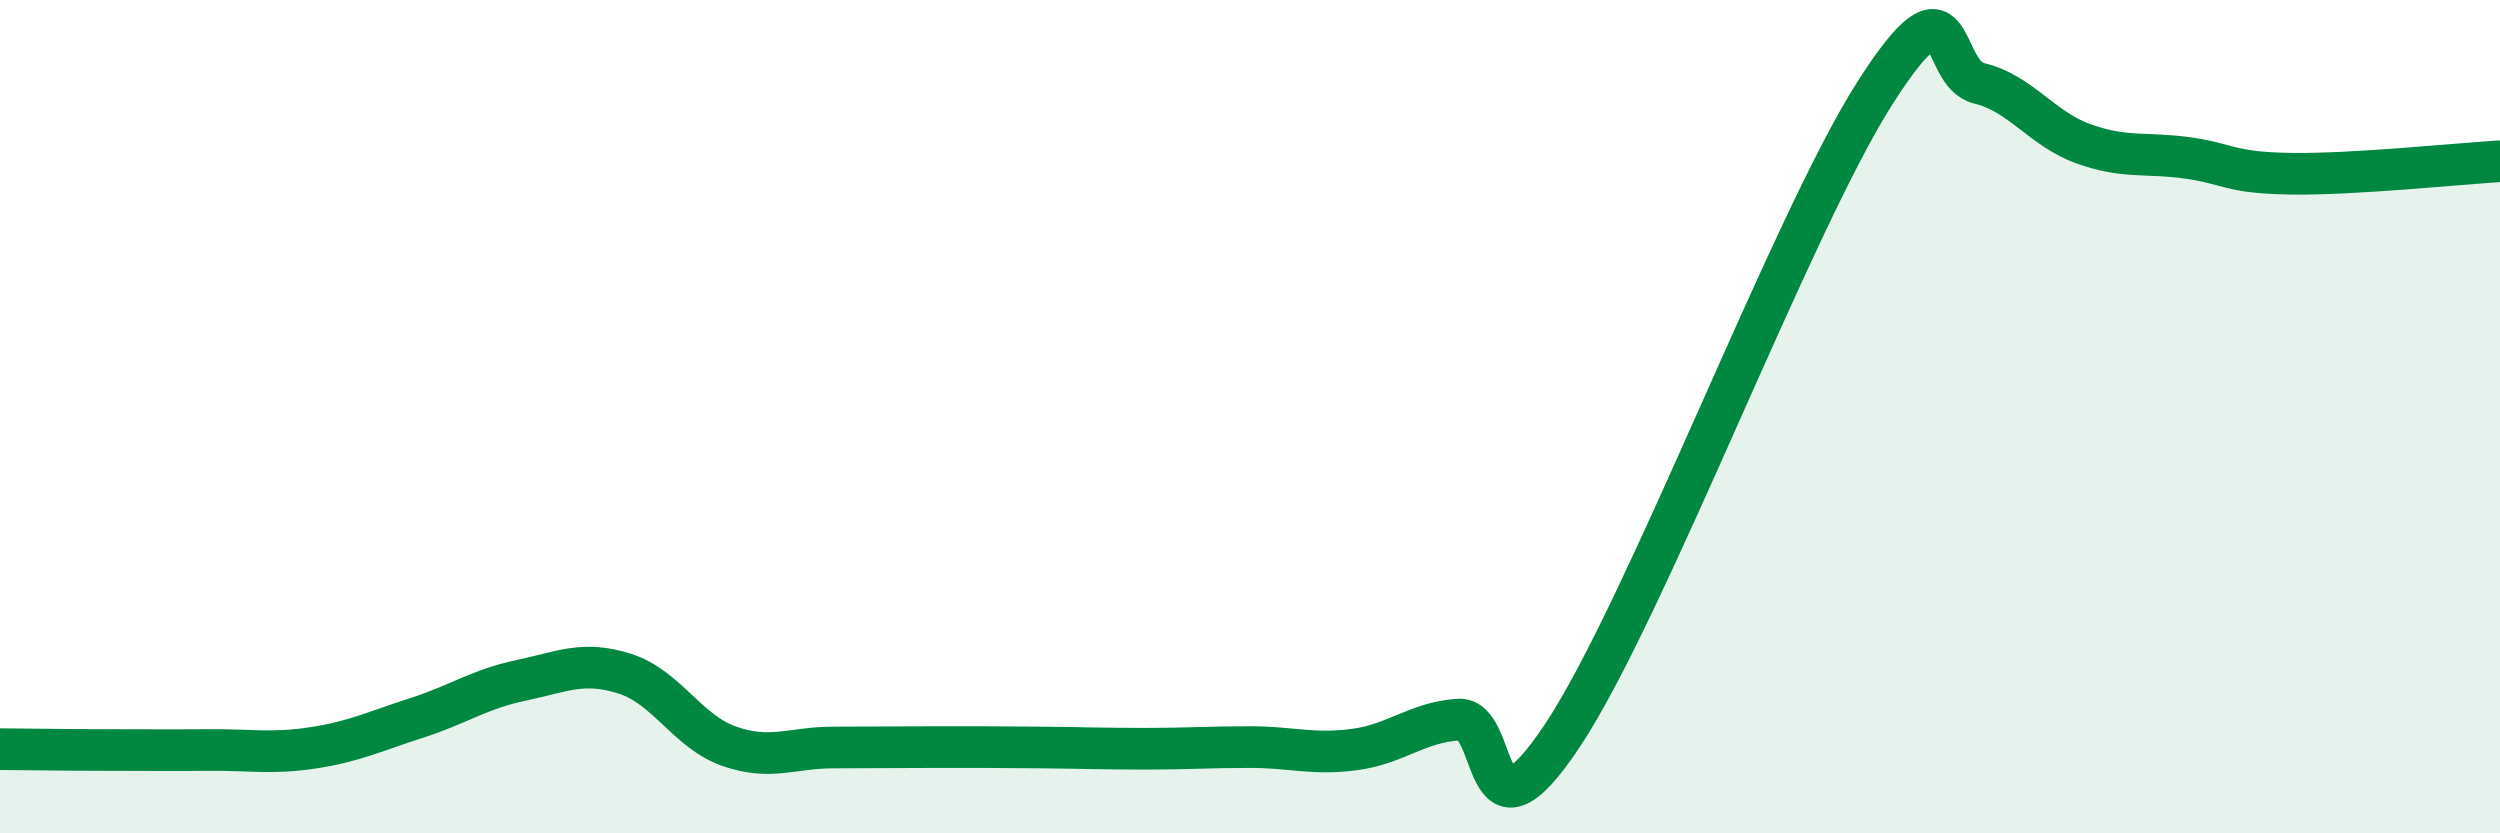
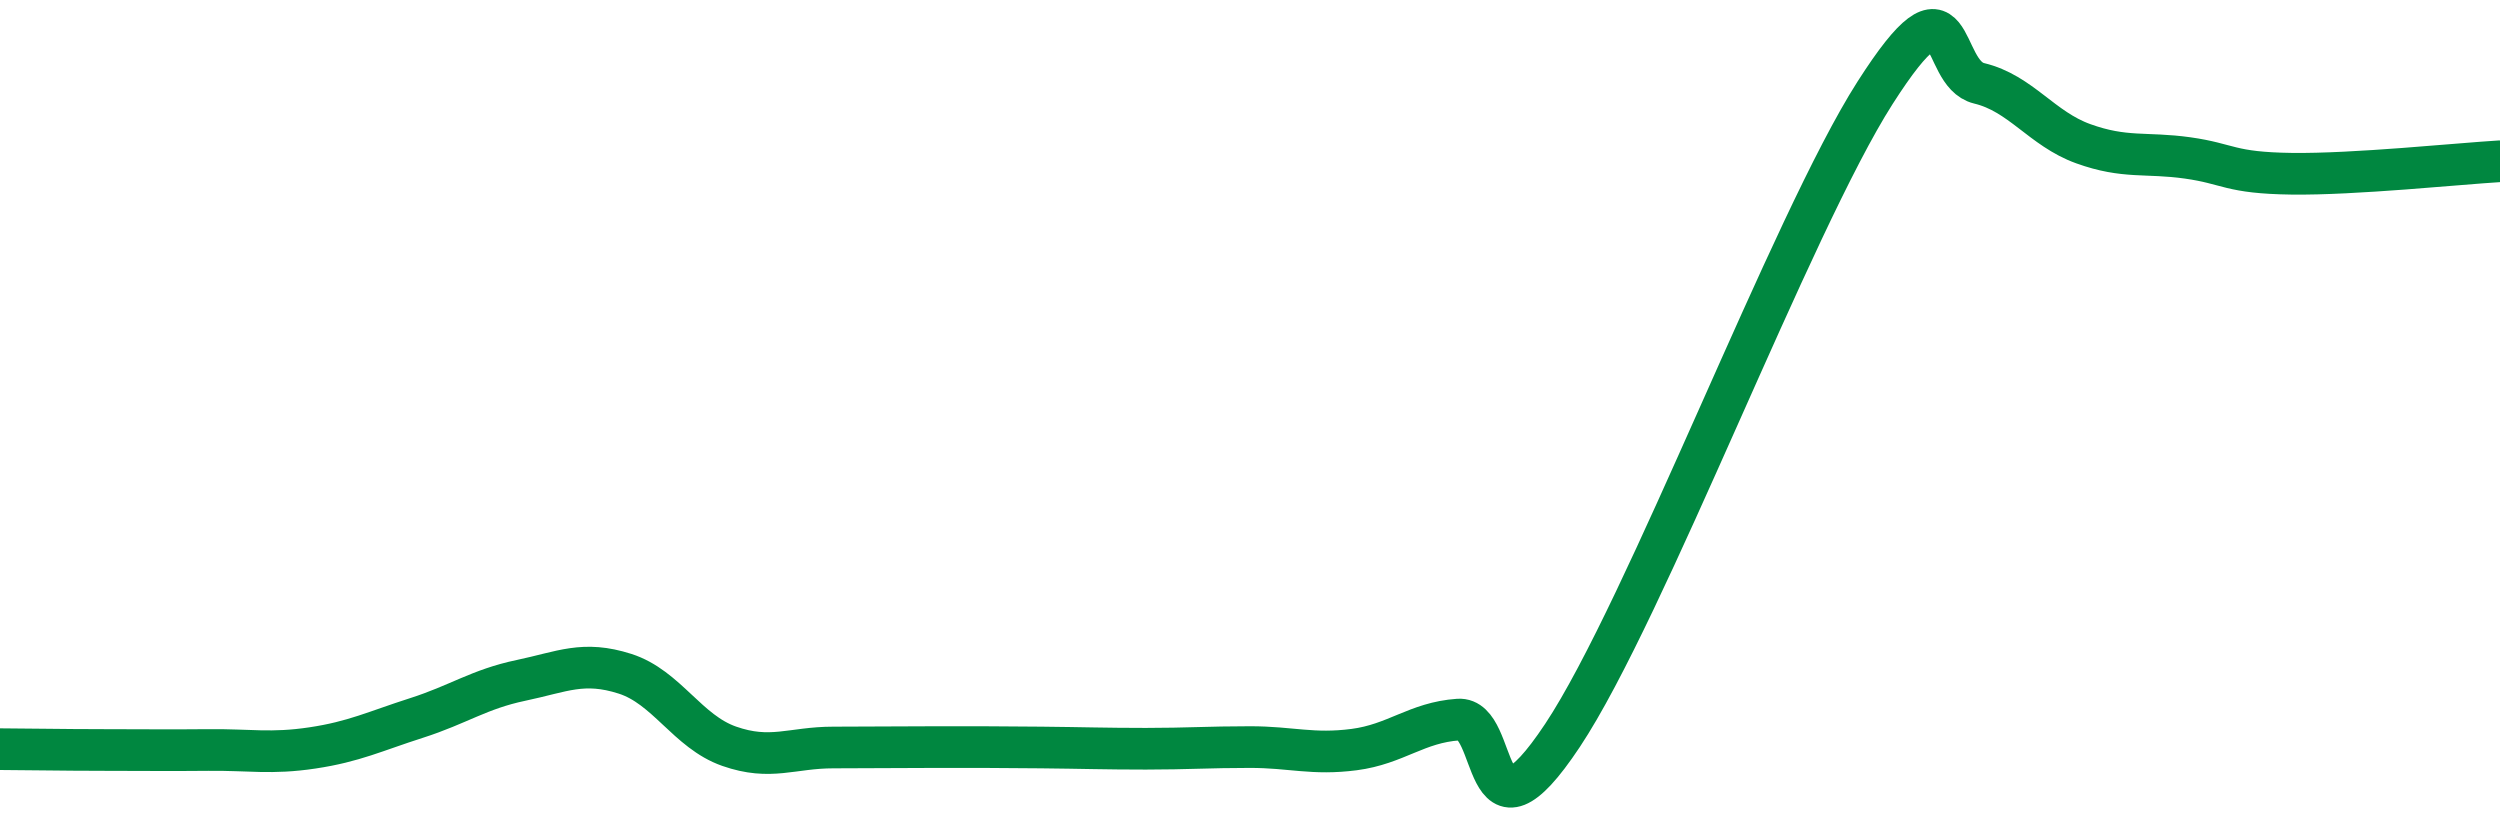
<svg xmlns="http://www.w3.org/2000/svg" width="60" height="20" viewBox="0 0 60 20">
-   <path d="M 0,17.98 C 0.5,17.98 1.5,18 2.5,18 C 3.5,18 4,18.01 5,18 C 6,17.99 6.5,18.1 7.5,17.95 C 8.5,17.8 9,17.55 10,17.23 C 11,16.91 11.5,16.54 12.5,16.33 C 13.5,16.12 14,15.85 15,16.17 C 16,16.49 16.5,17.56 17.5,17.91 C 18.5,18.26 19,17.94 20,17.94 C 21,17.94 21.5,17.93 22.5,17.93 C 23.5,17.93 24,17.93 25,17.94 C 26,17.95 26.5,17.97 27.5,17.97 C 28.5,17.97 29,17.93 30,17.93 C 31,17.93 31.5,18.12 32.5,17.99 C 33.5,17.86 34,17.34 35,17.27 C 36,17.2 35.5,20.66 37.5,17.65 C 39.5,14.64 43,5.36 45,2.23 C 47,-0.9 46.5,1.76 47.5,2 C 48.5,2.24 49,3.09 50,3.45 C 51,3.81 51.5,3.65 52.5,3.79 C 53.5,3.93 53.5,4.15 55,4.17 C 56.5,4.19 59,3.93 60,3.87L60 20L0 20Z" fill="#008740" opacity="0.1" stroke-linecap="round" stroke-linejoin="round" />
  <path d="M 0,17.98 C 0.5,17.98 1.5,18 2.5,18 C 3.5,18 4,18.01 5,18 C 6,17.99 6.5,18.1 7.5,17.95 C 8.5,17.8 9,17.55 10,17.23 C 11,16.91 11.5,16.54 12.5,16.33 C 13.5,16.12 14,15.85 15,16.17 C 16,16.49 16.5,17.56 17.5,17.91 C 18.5,18.26 19,17.94 20,17.94 C 21,17.94 21.5,17.93 22.5,17.93 C 23.5,17.93 24,17.93 25,17.94 C 26,17.95 26.5,17.97 27.5,17.97 C 28.5,17.97 29,17.93 30,17.93 C 31,17.93 31.5,18.12 32.5,17.99 C 33.5,17.86 34,17.34 35,17.27 C 36,17.2 35.5,20.66 37.5,17.65 C 39.5,14.64 43,5.36 45,2.23 C 47,-0.9 46.5,1.76 47.5,2 C 48.5,2.24 49,3.09 50,3.45 C 51,3.81 51.5,3.65 52.5,3.79 C 53.5,3.93 53.5,4.15 55,4.17 C 56.5,4.19 59,3.93 60,3.87" stroke="#008740" stroke-width="1" fill="none" stroke-linecap="round" stroke-linejoin="round" />
</svg>